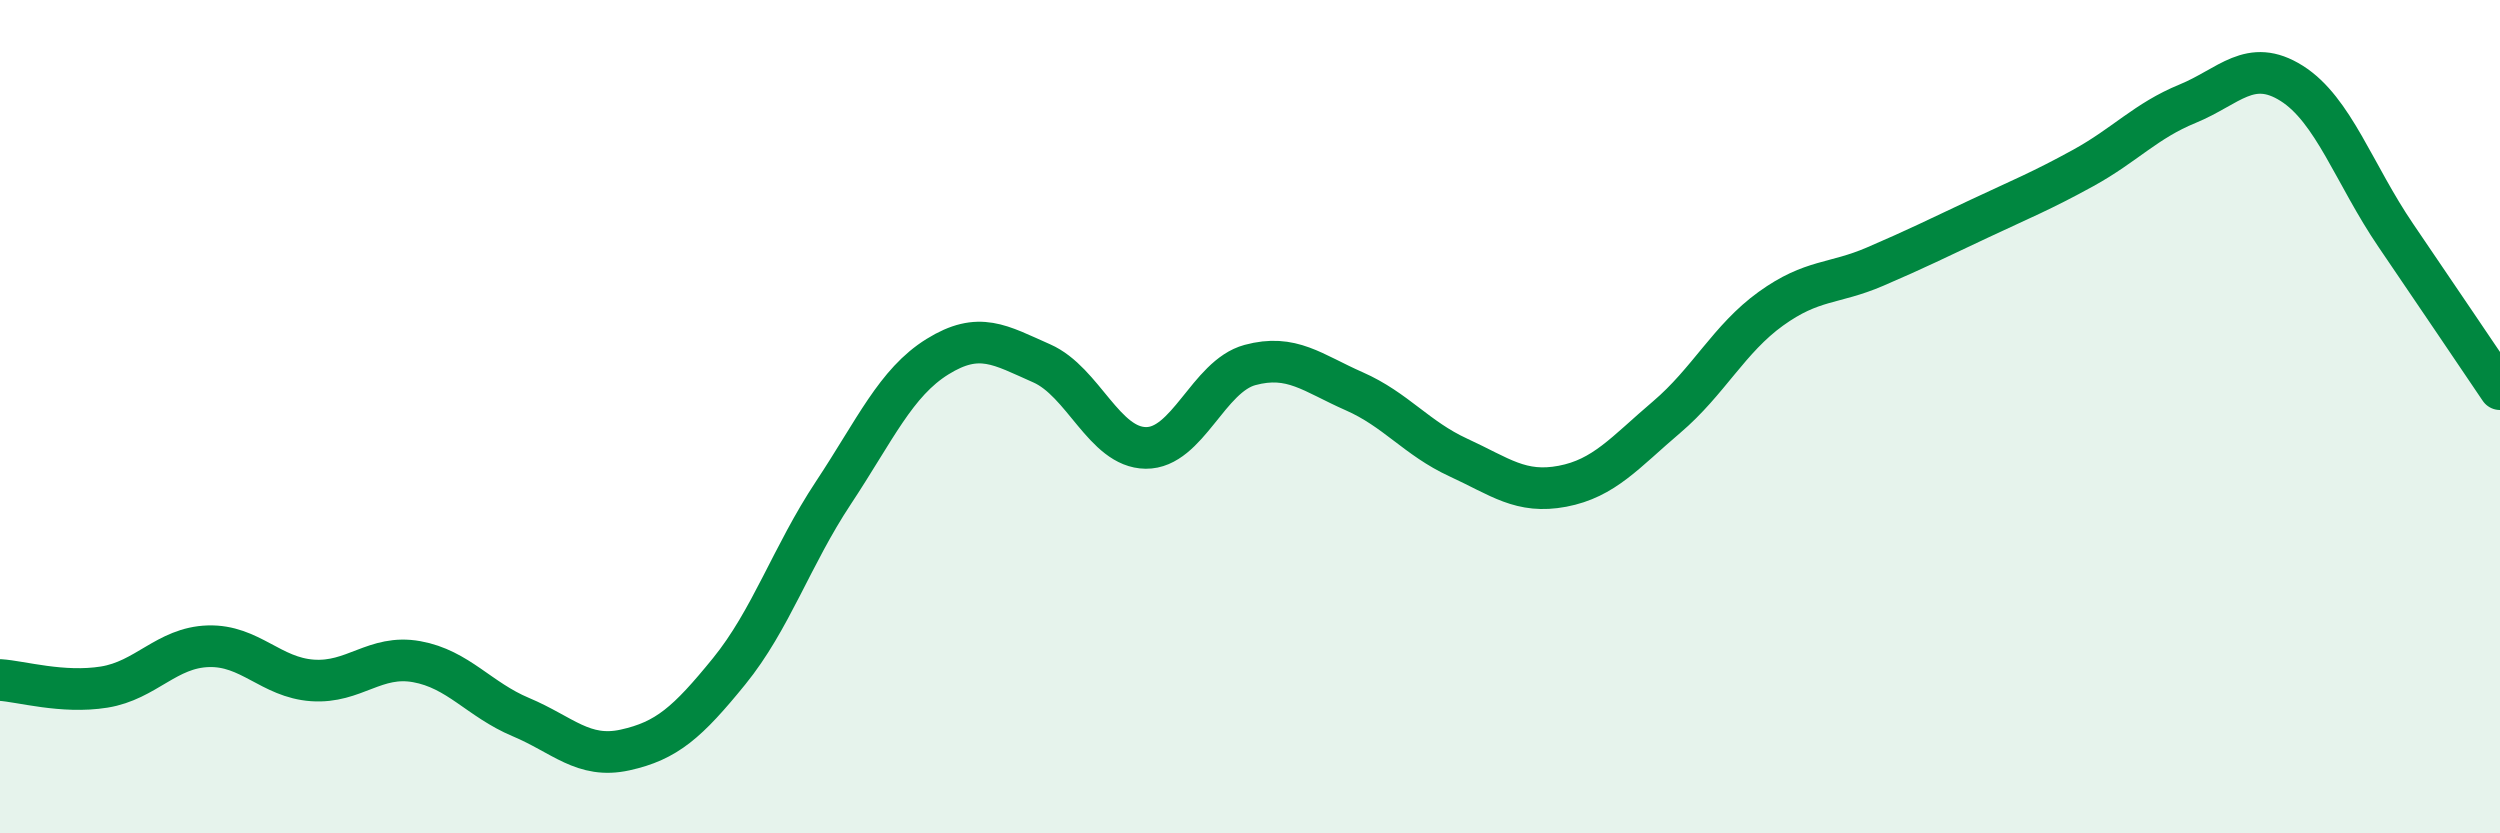
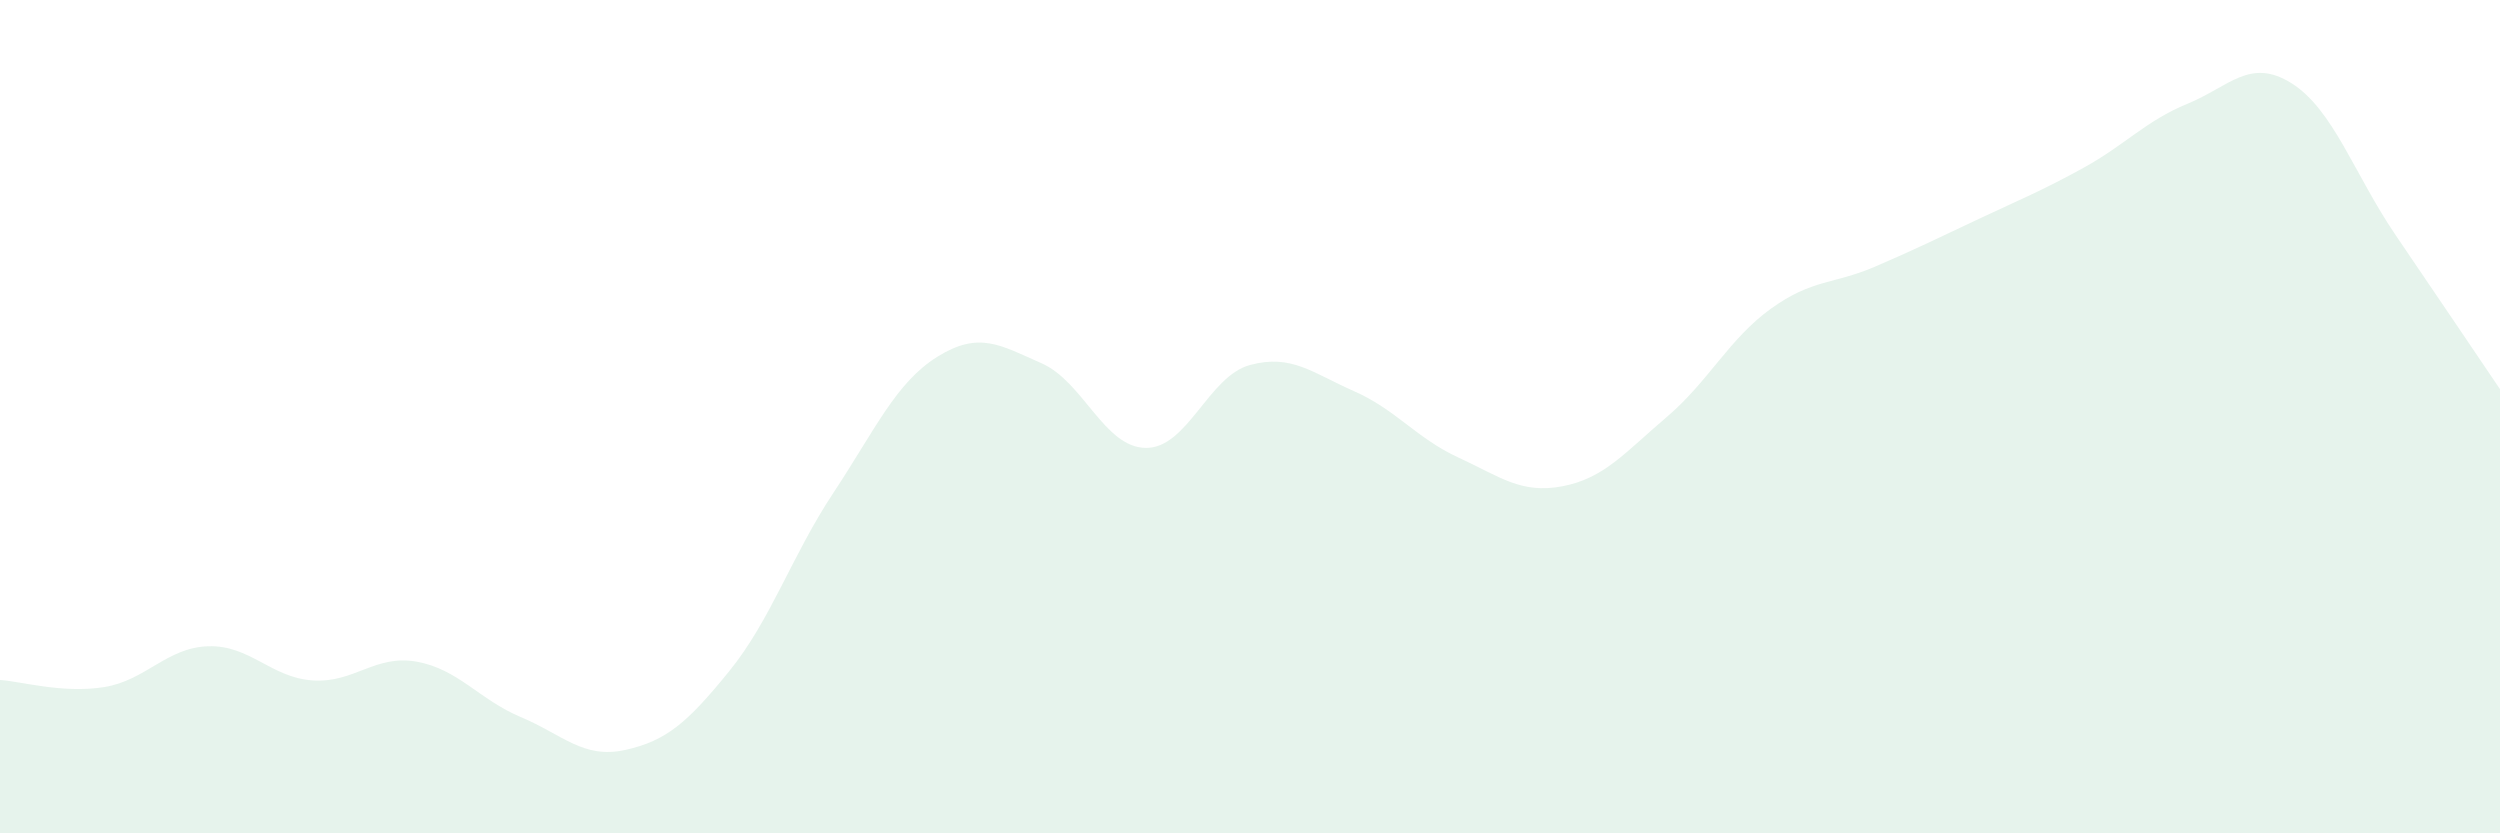
<svg xmlns="http://www.w3.org/2000/svg" width="60" height="20" viewBox="0 0 60 20">
  <path d="M 0,16.32 C 0.5,16.35 1.5,16.65 2.5,16.49 C 3.5,16.33 4,15.54 5,15.51 C 6,15.48 6.5,16.26 7.5,16.33 C 8.5,16.4 9,15.7 10,15.88 C 11,16.06 11.5,16.79 12.5,17.21 C 13.5,17.63 14,18.22 15,18 C 16,17.78 16.5,17.34 17.5,16.11 C 18.5,14.88 19,13.34 20,11.83 C 21,10.32 21.5,9.18 22.5,8.56 C 23.5,7.94 24,8.28 25,8.72 C 26,9.16 26.5,10.74 27.5,10.75 C 28.5,10.76 29,9.03 30,8.76 C 31,8.49 31.5,8.95 32.5,9.39 C 33.5,9.83 34,10.52 35,10.98 C 36,11.44 36.5,11.86 37.5,11.67 C 38.5,11.48 39,10.86 40,10.01 C 41,9.16 41.5,8.13 42.5,7.41 C 43.5,6.69 44,6.83 45,6.4 C 46,5.97 46.5,5.72 47.5,5.25 C 48.5,4.78 49,4.58 50,4.03 C 51,3.48 51.5,2.9 52.5,2.49 C 53.5,2.08 54,1.37 55,2 C 56,2.63 56.5,4.18 57.5,5.65 C 58.5,7.12 59.5,8.6 60,9.34L60 20L0 20Z" fill="#008740" opacity="0.1" stroke-linecap="round" stroke-linejoin="round" />
-   <path d="M 0,16.32 C 0.5,16.35 1.5,16.65 2.5,16.49 C 3.5,16.33 4,15.54 5,15.51 C 6,15.48 6.5,16.26 7.5,16.33 C 8.5,16.4 9,15.7 10,15.88 C 11,16.06 11.5,16.79 12.5,17.21 C 13.5,17.63 14,18.22 15,18 C 16,17.78 16.5,17.34 17.5,16.11 C 18.5,14.88 19,13.34 20,11.83 C 21,10.32 21.5,9.18 22.5,8.56 C 23.5,7.94 24,8.28 25,8.72 C 26,9.16 26.5,10.74 27.5,10.75 C 28.5,10.76 29,9.03 30,8.76 C 31,8.49 31.5,8.95 32.5,9.39 C 33.5,9.83 34,10.52 35,10.98 C 36,11.44 36.5,11.86 37.5,11.67 C 38.5,11.48 39,10.86 40,10.01 C 41,9.16 41.5,8.13 42.5,7.41 C 43.5,6.69 44,6.83 45,6.4 C 46,5.97 46.5,5.72 47.5,5.25 C 48.5,4.78 49,4.58 50,4.03 C 51,3.48 51.5,2.9 52.5,2.49 C 53.5,2.08 54,1.37 55,2 C 56,2.63 56.5,4.18 57.5,5.65 C 58.5,7.12 59.5,8.6 60,9.34" stroke="#008740" stroke-width="1" fill="none" stroke-linecap="round" stroke-linejoin="round" />
</svg>